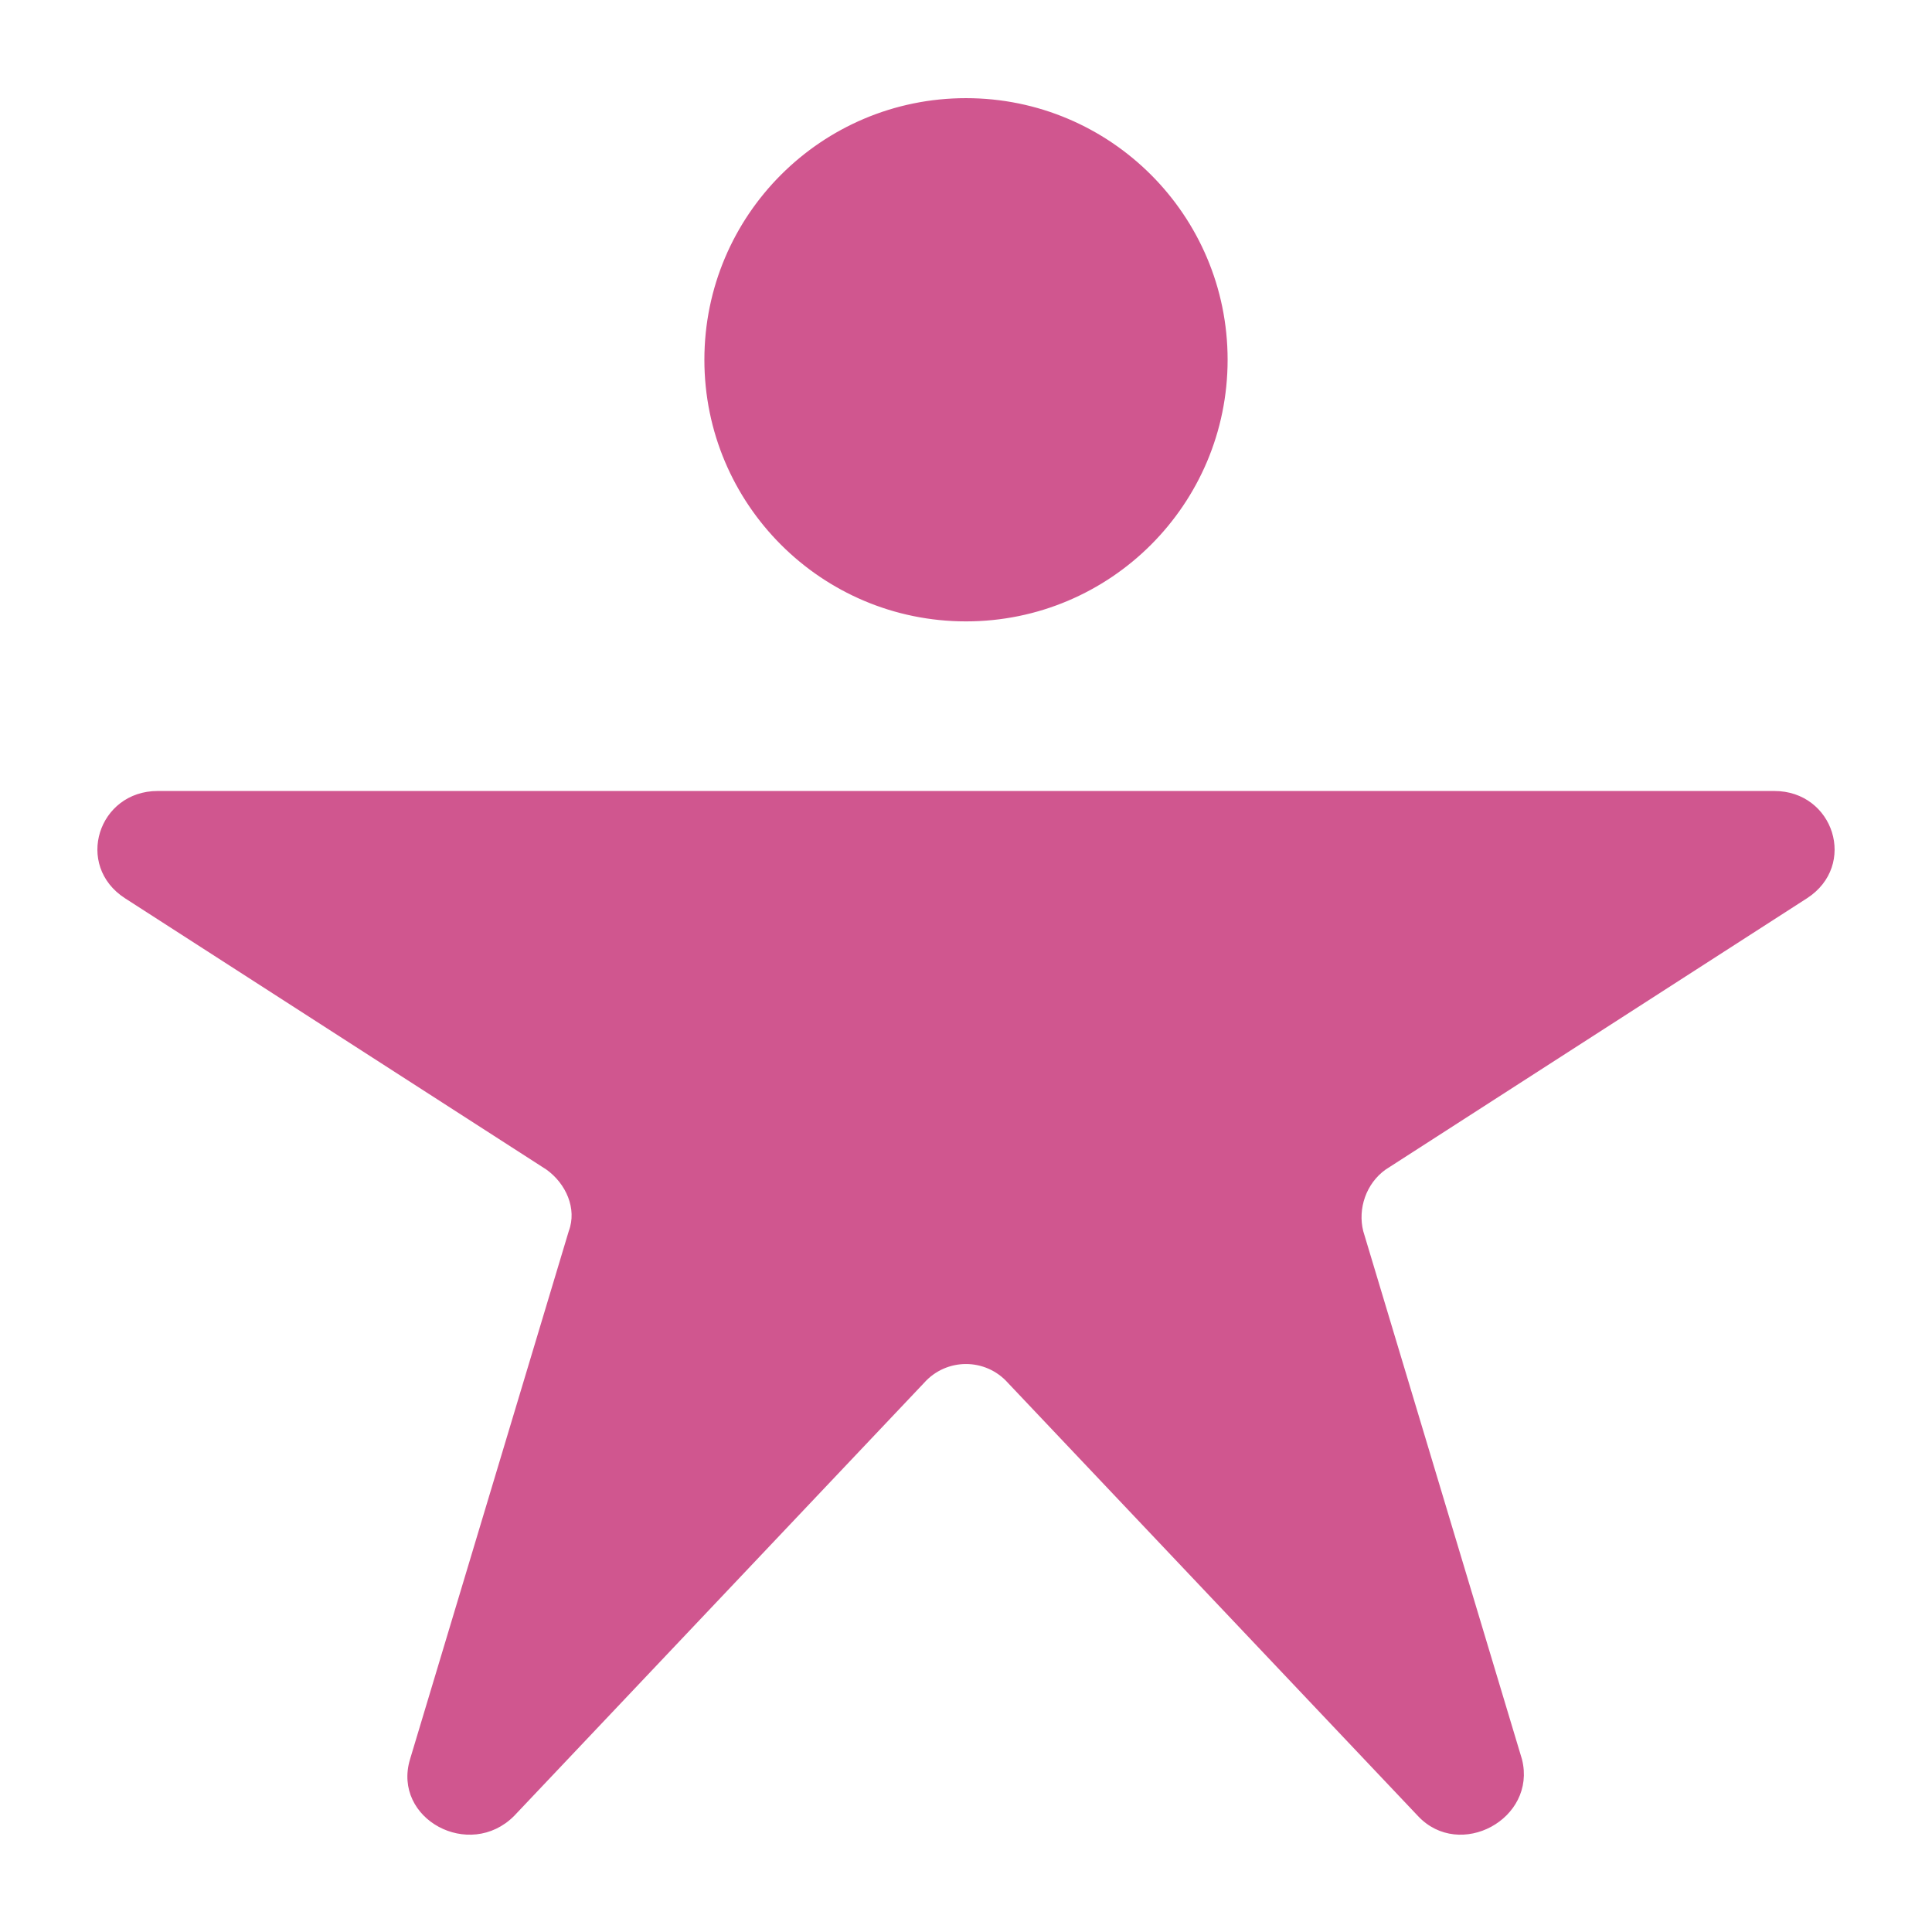
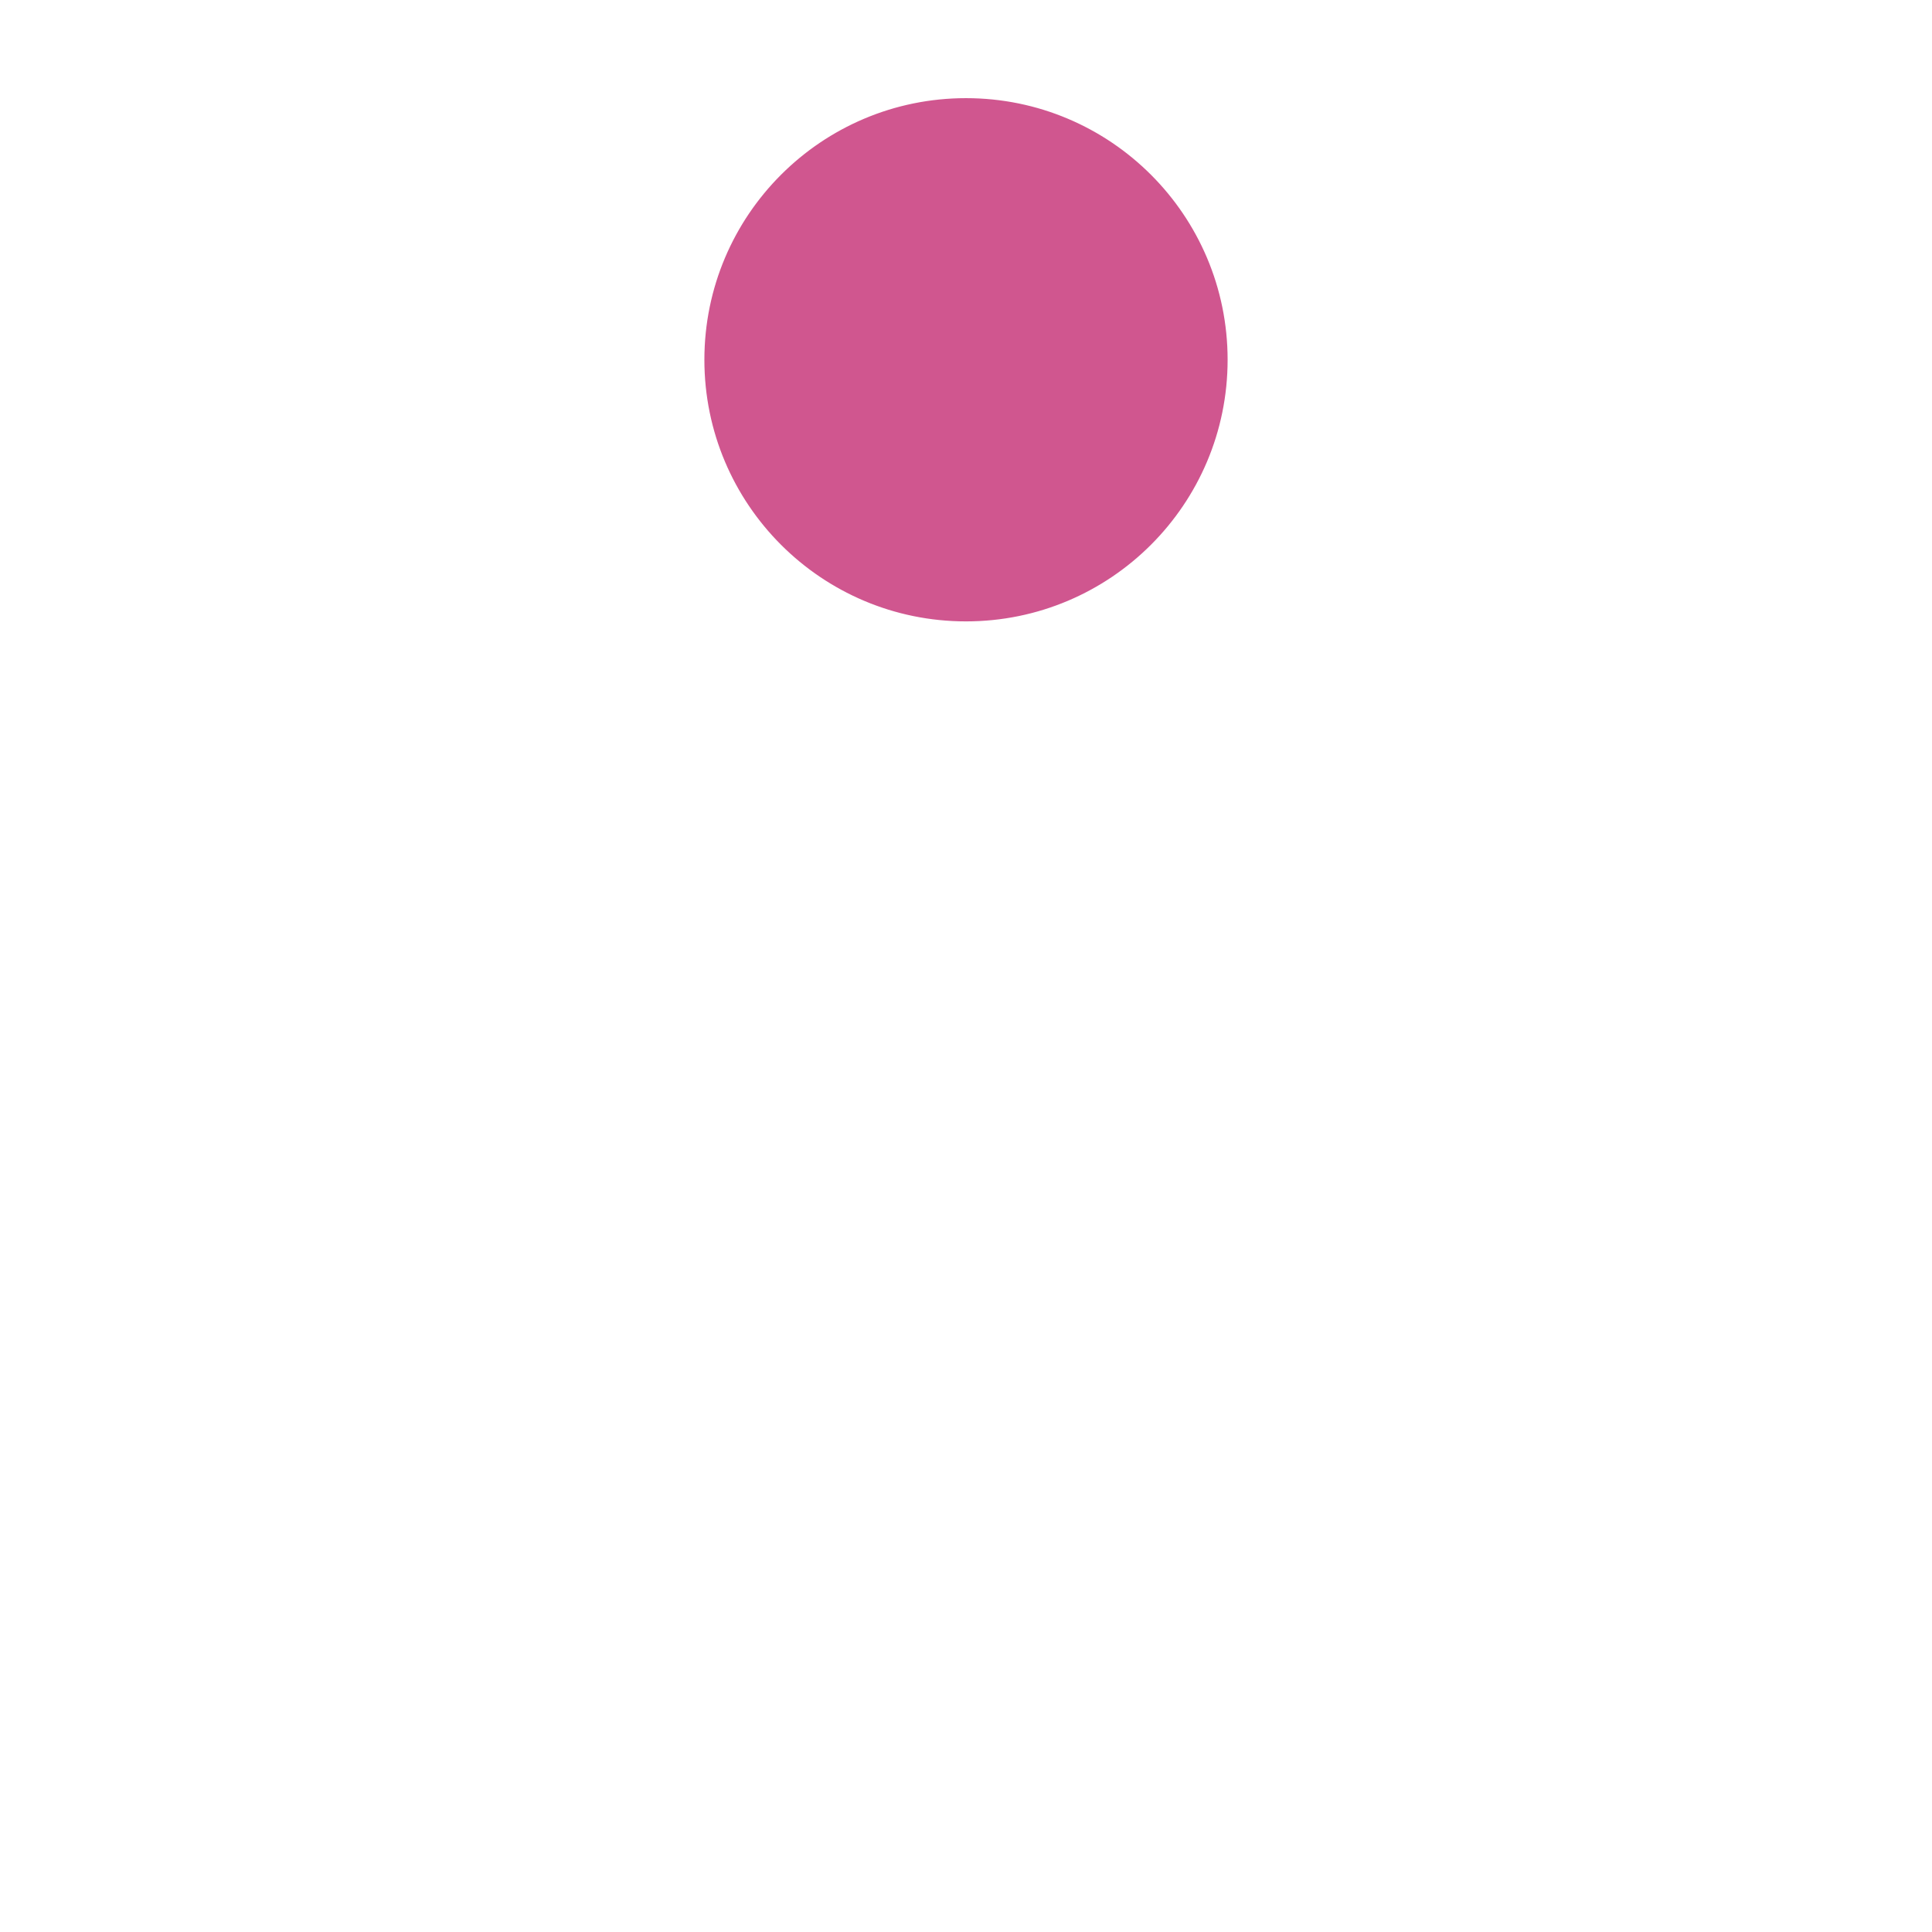
<svg xmlns="http://www.w3.org/2000/svg" version="1.1" id="Layer_1" x="0px" y="0px" viewBox="0 0 535.4 535.4" style="enable-background:new 0 0 535.4 535.4;" xml:space="preserve">
  <style type="text/css"> .st0{fill:#D0568F;stroke:#D0568F;stroke-miterlimit:10;} </style>
  <g id="SVGRepo_bgCarrier"> </g>
  <g id="SVGRepo_tracerCarrier"> </g>
  <g id="SVGRepo_iconCarrier">
    <g>
      <g>
        <circle class="st0" cx="267.7" cy="99.7" r="72" />
      </g>
      <g>
-         <path class="st0" d="M491.7,219.7h-224h-224c-16,0-22.4,20-8.8,28.8l116.8,75.2c5.6,4,8.8,11.2,6.4,17.6l-44,146.4 c-4.8,16,16,27.2,28,15.2l113.6-120c6.4-7.2,17.6-7.2,24,0l113.6,120c11.2,12,32,0.8,28-15.2l-44-146.4 c-1.6-6.4,0.8-13.6,6.4-17.6l116.8-75.2C514.1,239.7,507.7,219.7,491.7,219.7z" />
-       </g>
+         </g>
    </g>
  </g>
</svg>